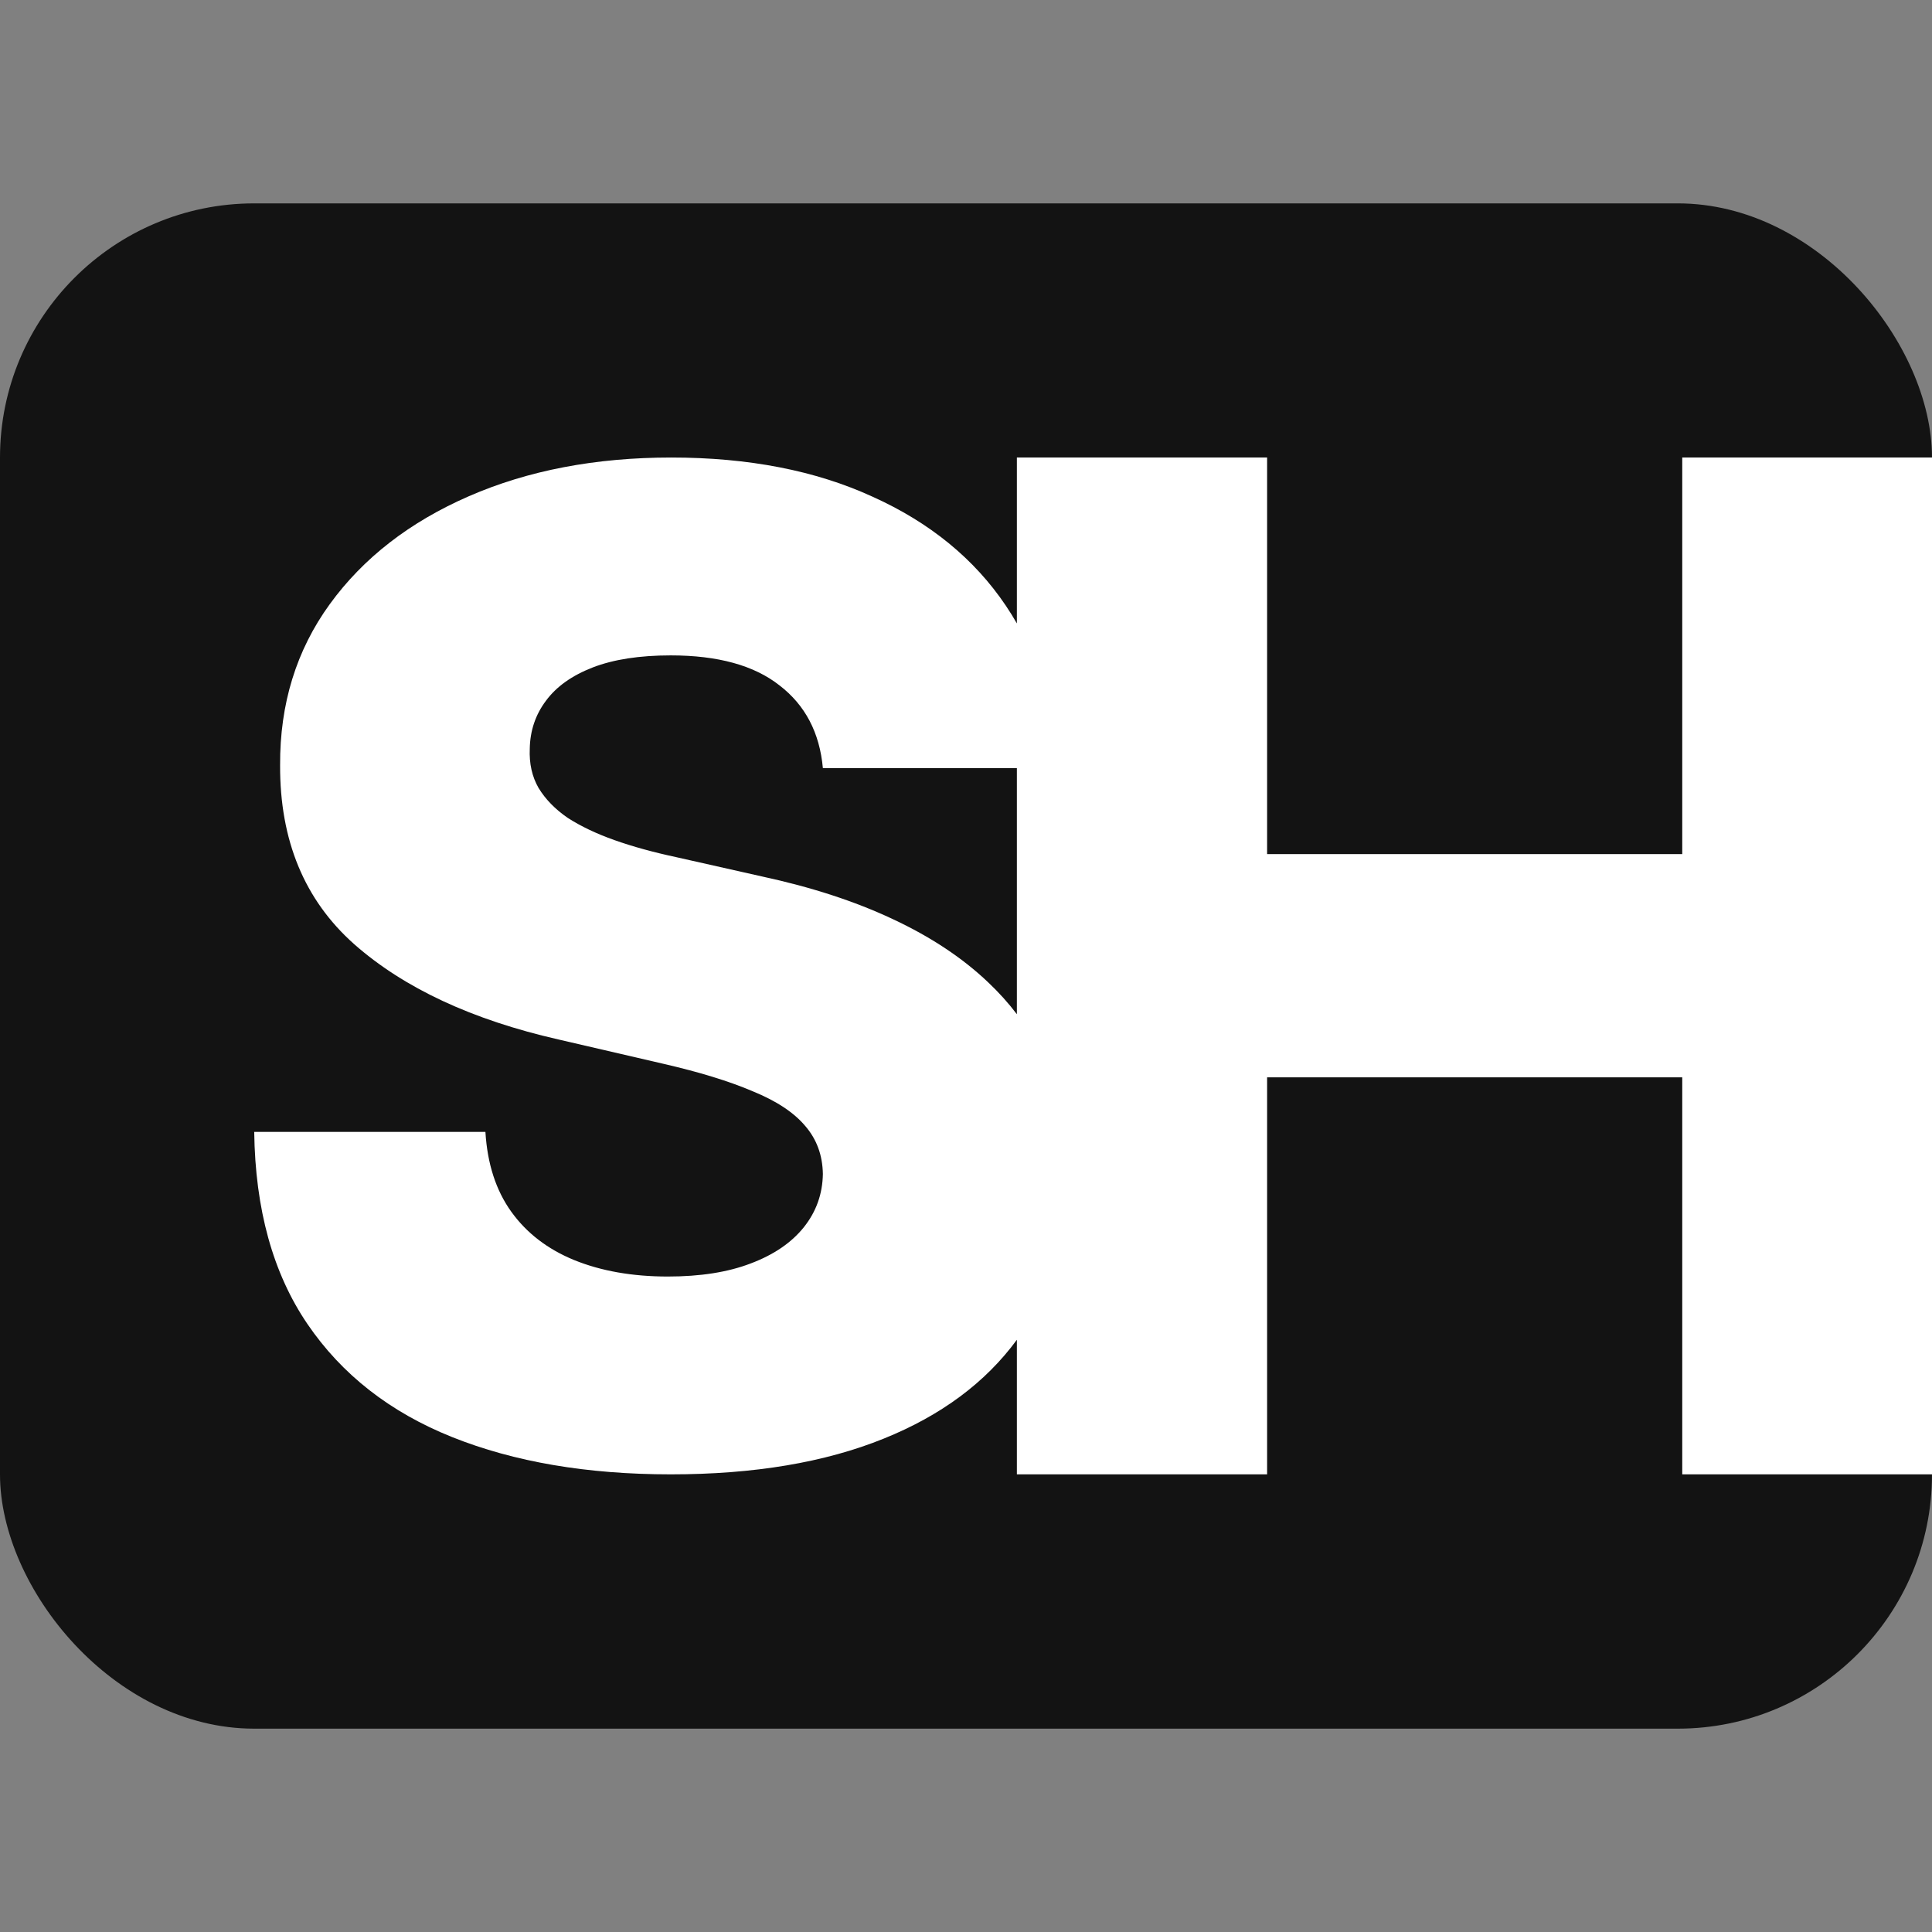
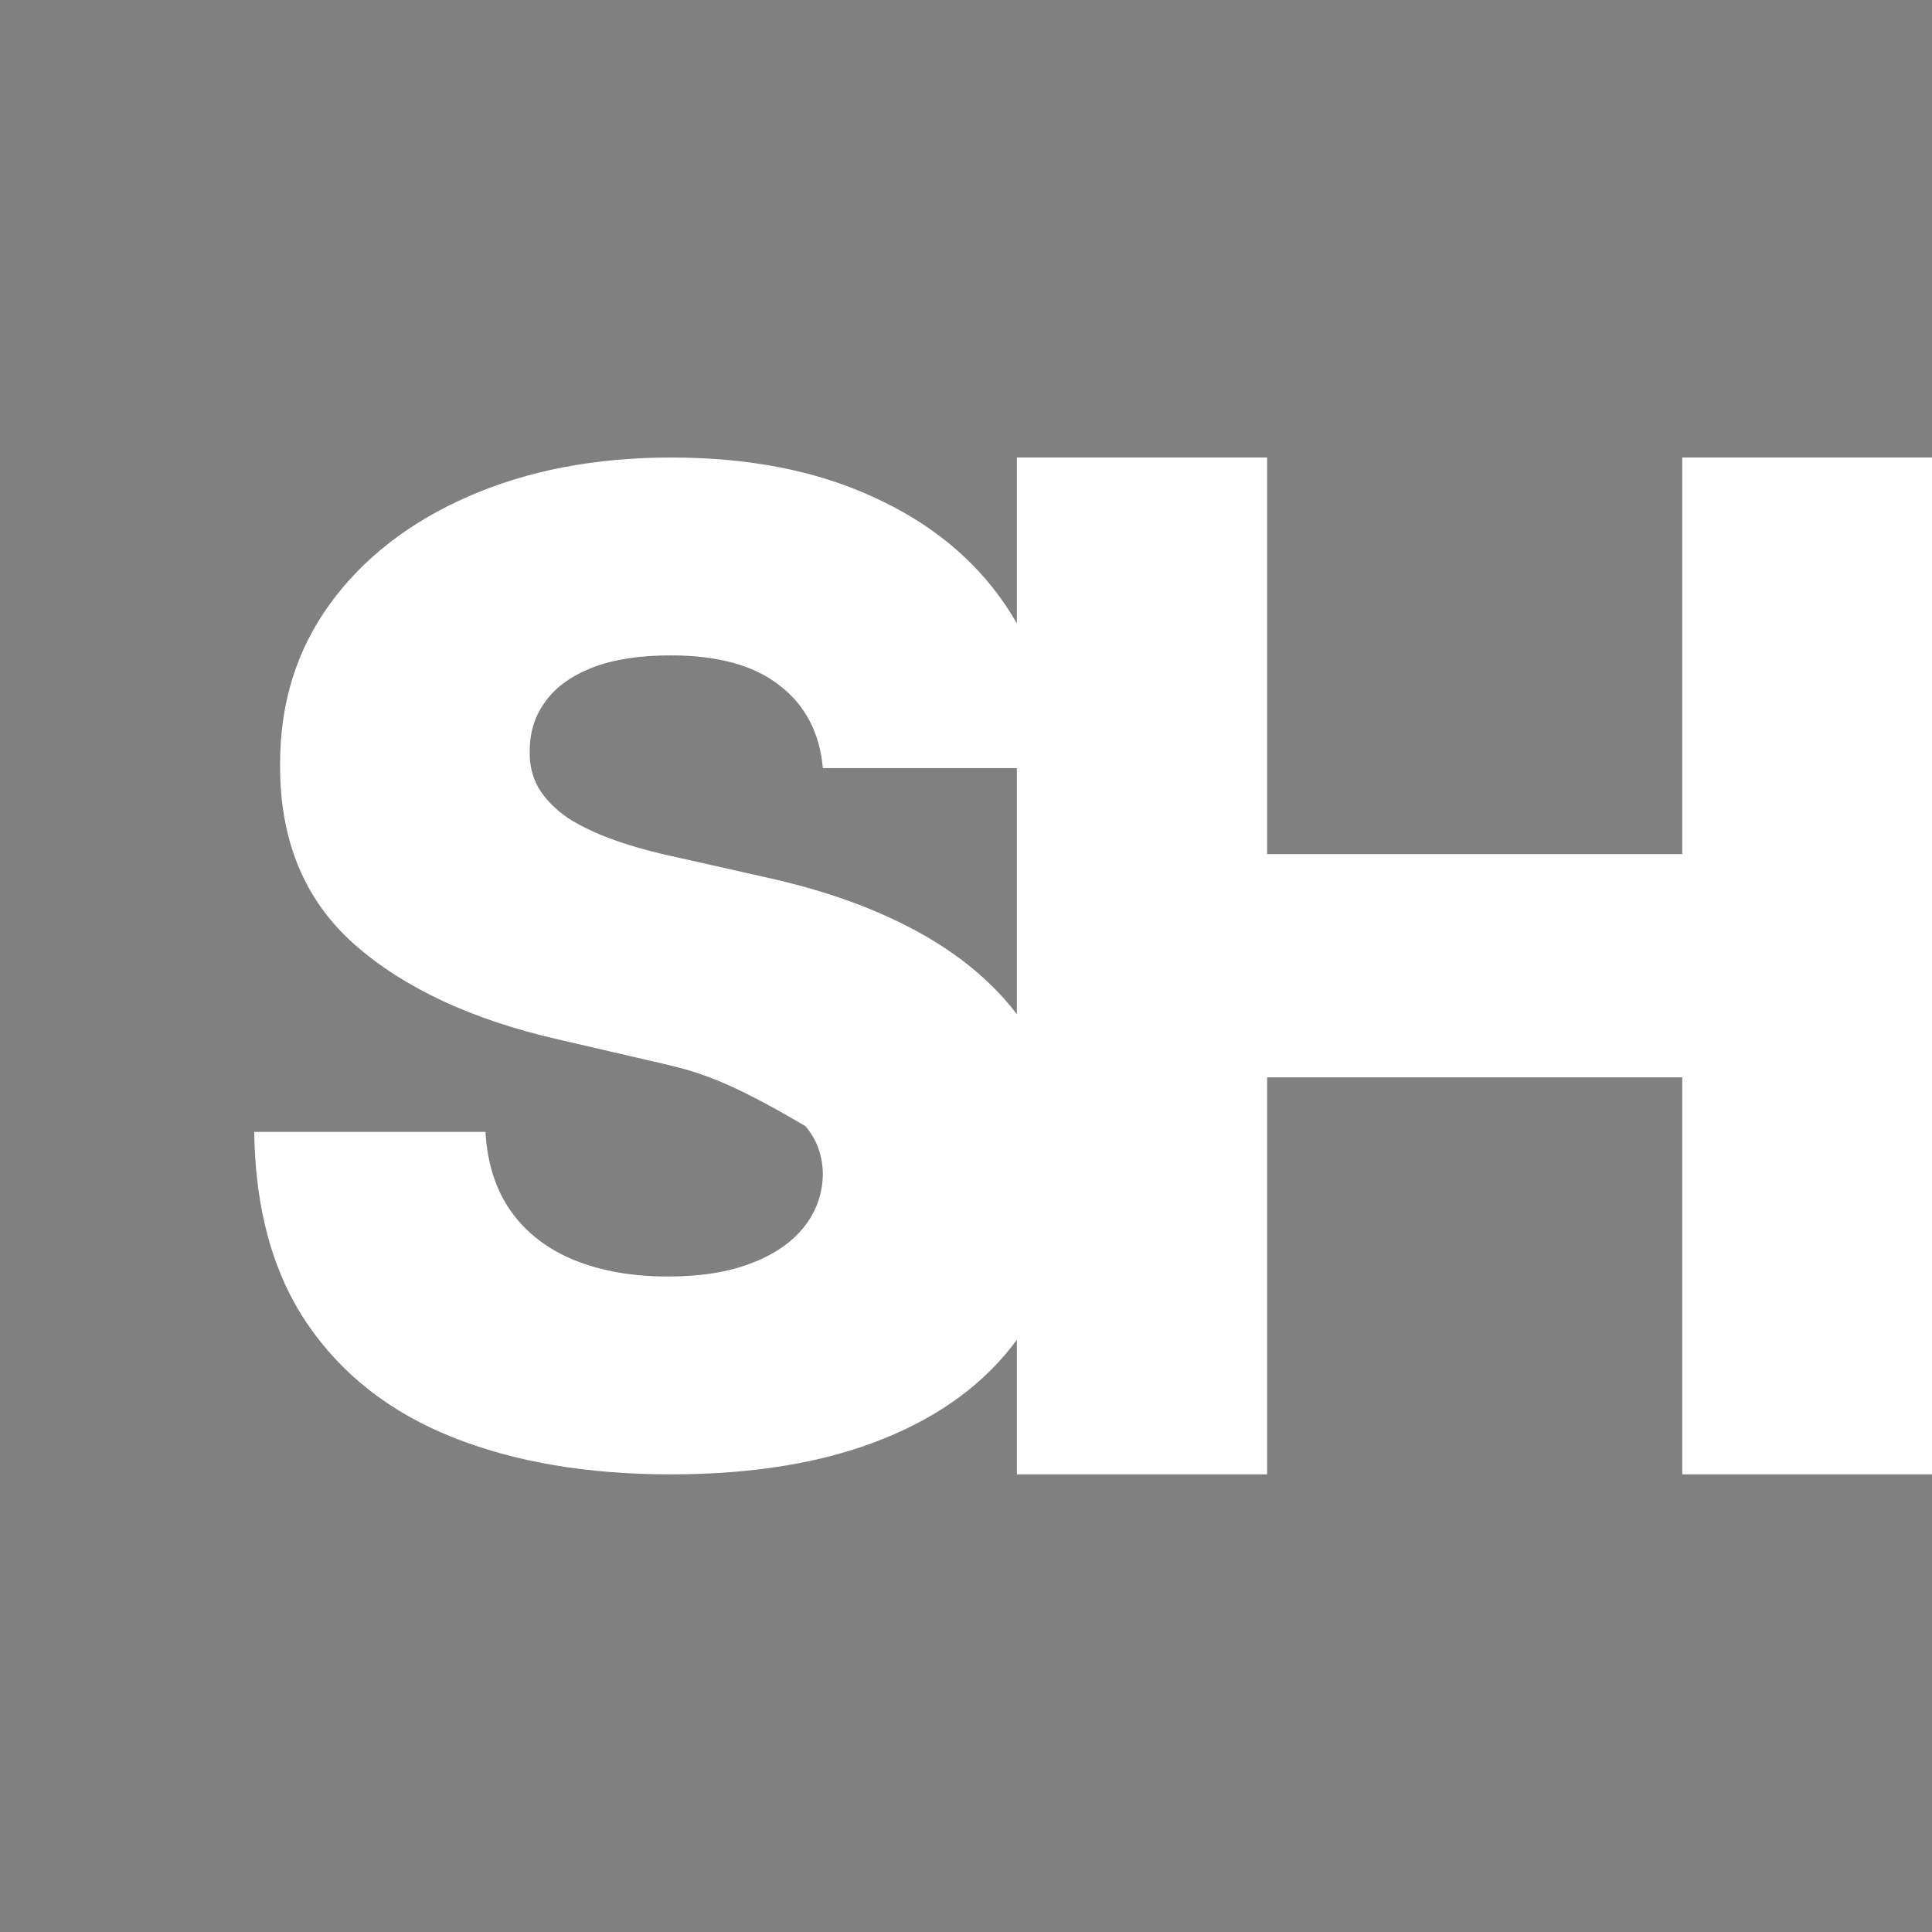
<svg xmlns="http://www.w3.org/2000/svg" width="48" height="48" viewBox="0 0 48 48" fill="none">
  <rect x="0" y="0" width="48" height="48" fill="#808080" stroke="none" />
-   <rect y="5.053" width="48" height="37.895" rx="6.316" fill="#131313" />
-   <path fill-rule="evenodd" clip-rule="evenodd" d="M19.366 17.028C20.004 17.517 20.364 18.202 20.444 19.083H25.264V25.198C25.053 24.919 24.815 24.656 24.552 24.407C23.914 23.799 23.122 23.274 22.177 22.833C21.24 22.392 20.158 22.04 18.93 21.775L16.797 21.295C16.232 21.174 15.723 21.034 15.271 20.874C14.818 20.714 14.431 20.529 14.107 20.321C13.792 20.105 13.55 19.856 13.38 19.576C13.219 19.296 13.146 18.971 13.162 18.602C13.17 18.154 13.304 17.757 13.562 17.413C13.821 17.06 14.208 16.784 14.725 16.583C15.242 16.383 15.889 16.283 16.664 16.283C17.835 16.283 18.736 16.531 19.366 17.028ZM25.264 33.286C24.484 34.349 23.382 35.167 21.959 35.741C20.497 36.334 18.732 36.63 16.664 36.63C14.588 36.63 12.779 36.322 11.236 35.705C9.693 35.088 8.493 34.151 7.637 32.893C6.781 31.635 6.341 30.044 6.316 28.121H12.06C12.108 28.914 12.322 29.575 12.702 30.104C13.082 30.633 13.602 31.034 14.265 31.306C14.935 31.578 15.711 31.715 16.591 31.715C17.399 31.715 18.086 31.607 18.651 31.39C19.225 31.174 19.665 30.873 19.972 30.489C20.279 30.104 20.436 29.663 20.444 29.167C20.436 28.702 20.291 28.305 20.008 27.977C19.726 27.64 19.289 27.352 18.7 27.112C18.118 26.863 17.375 26.635 16.47 26.427L13.877 25.826C11.729 25.337 10.036 24.548 8.8 23.458C7.564 22.36 6.951 20.878 6.959 19.011C6.951 17.489 7.362 16.155 8.194 15.009C9.026 13.863 10.178 12.97 11.648 12.329C13.118 11.688 14.794 11.367 16.676 11.367C18.599 11.367 20.267 11.692 21.68 12.341C23.102 12.982 24.205 13.883 24.988 15.045C25.086 15.19 25.178 15.338 25.264 15.489V11.367H31.481V21.22H41.795V11.367H48.001V36.63H41.795V26.766H31.481V36.63H25.264V33.286Z" fill="white" />
+   <path fill-rule="evenodd" clip-rule="evenodd" d="M19.366 17.028C20.004 17.517 20.364 18.202 20.444 19.083H25.264V25.198C25.053 24.919 24.815 24.656 24.552 24.407C23.914 23.799 23.122 23.274 22.177 22.833C21.24 22.392 20.158 22.04 18.93 21.775L16.797 21.295C16.232 21.174 15.723 21.034 15.271 20.874C14.818 20.714 14.431 20.529 14.107 20.321C13.792 20.105 13.55 19.856 13.38 19.576C13.219 19.296 13.146 18.971 13.162 18.602C13.17 18.154 13.304 17.757 13.562 17.413C13.821 17.06 14.208 16.784 14.725 16.583C15.242 16.383 15.889 16.283 16.664 16.283C17.835 16.283 18.736 16.531 19.366 17.028ZM25.264 33.286C24.484 34.349 23.382 35.167 21.959 35.741C20.497 36.334 18.732 36.63 16.664 36.63C14.588 36.63 12.779 36.322 11.236 35.705C9.693 35.088 8.493 34.151 7.637 32.893C6.781 31.635 6.341 30.044 6.316 28.121H12.06C12.108 28.914 12.322 29.575 12.702 30.104C13.082 30.633 13.602 31.034 14.265 31.306C14.935 31.578 15.711 31.715 16.591 31.715C17.399 31.715 18.086 31.607 18.651 31.39C19.225 31.174 19.665 30.873 19.972 30.489C20.279 30.104 20.436 29.663 20.444 29.167C20.436 28.702 20.291 28.305 20.008 27.977C18.118 26.863 17.375 26.635 16.47 26.427L13.877 25.826C11.729 25.337 10.036 24.548 8.8 23.458C7.564 22.36 6.951 20.878 6.959 19.011C6.951 17.489 7.362 16.155 8.194 15.009C9.026 13.863 10.178 12.97 11.648 12.329C13.118 11.688 14.794 11.367 16.676 11.367C18.599 11.367 20.267 11.692 21.68 12.341C23.102 12.982 24.205 13.883 24.988 15.045C25.086 15.19 25.178 15.338 25.264 15.489V11.367H31.481V21.22H41.795V11.367H48.001V36.63H41.795V26.766H31.481V36.63H25.264V33.286Z" fill="white" />
</svg>